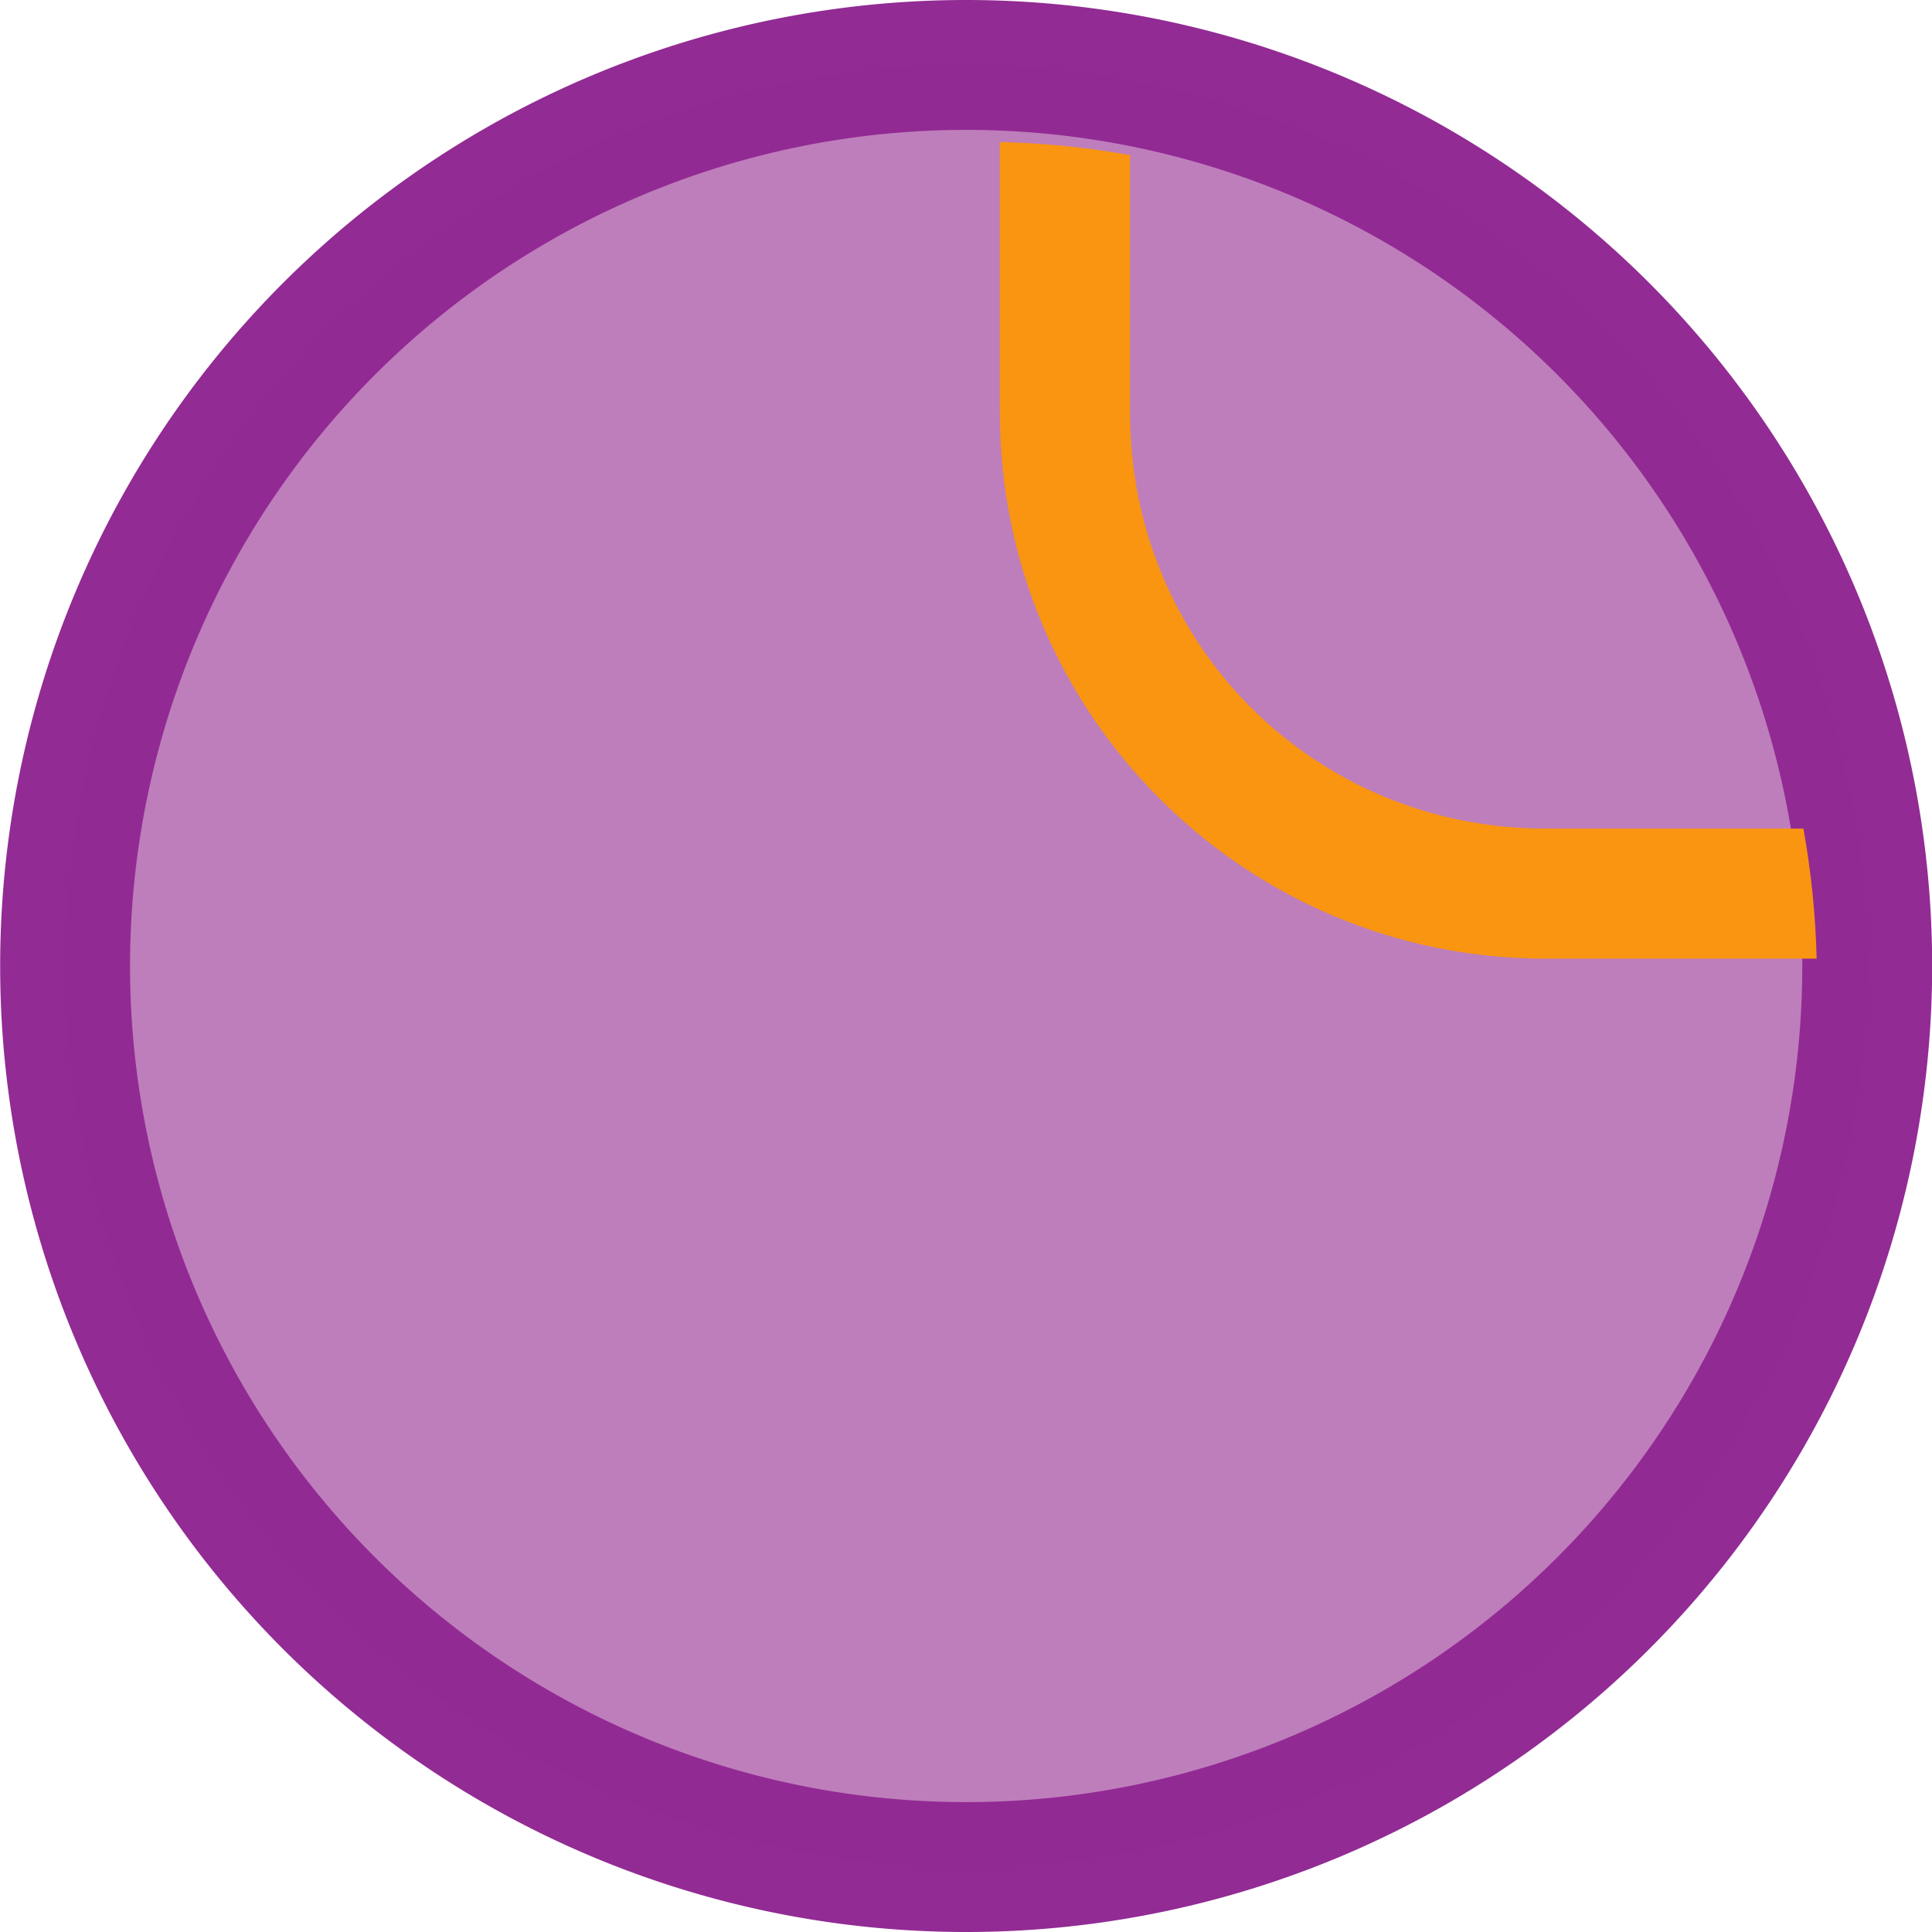
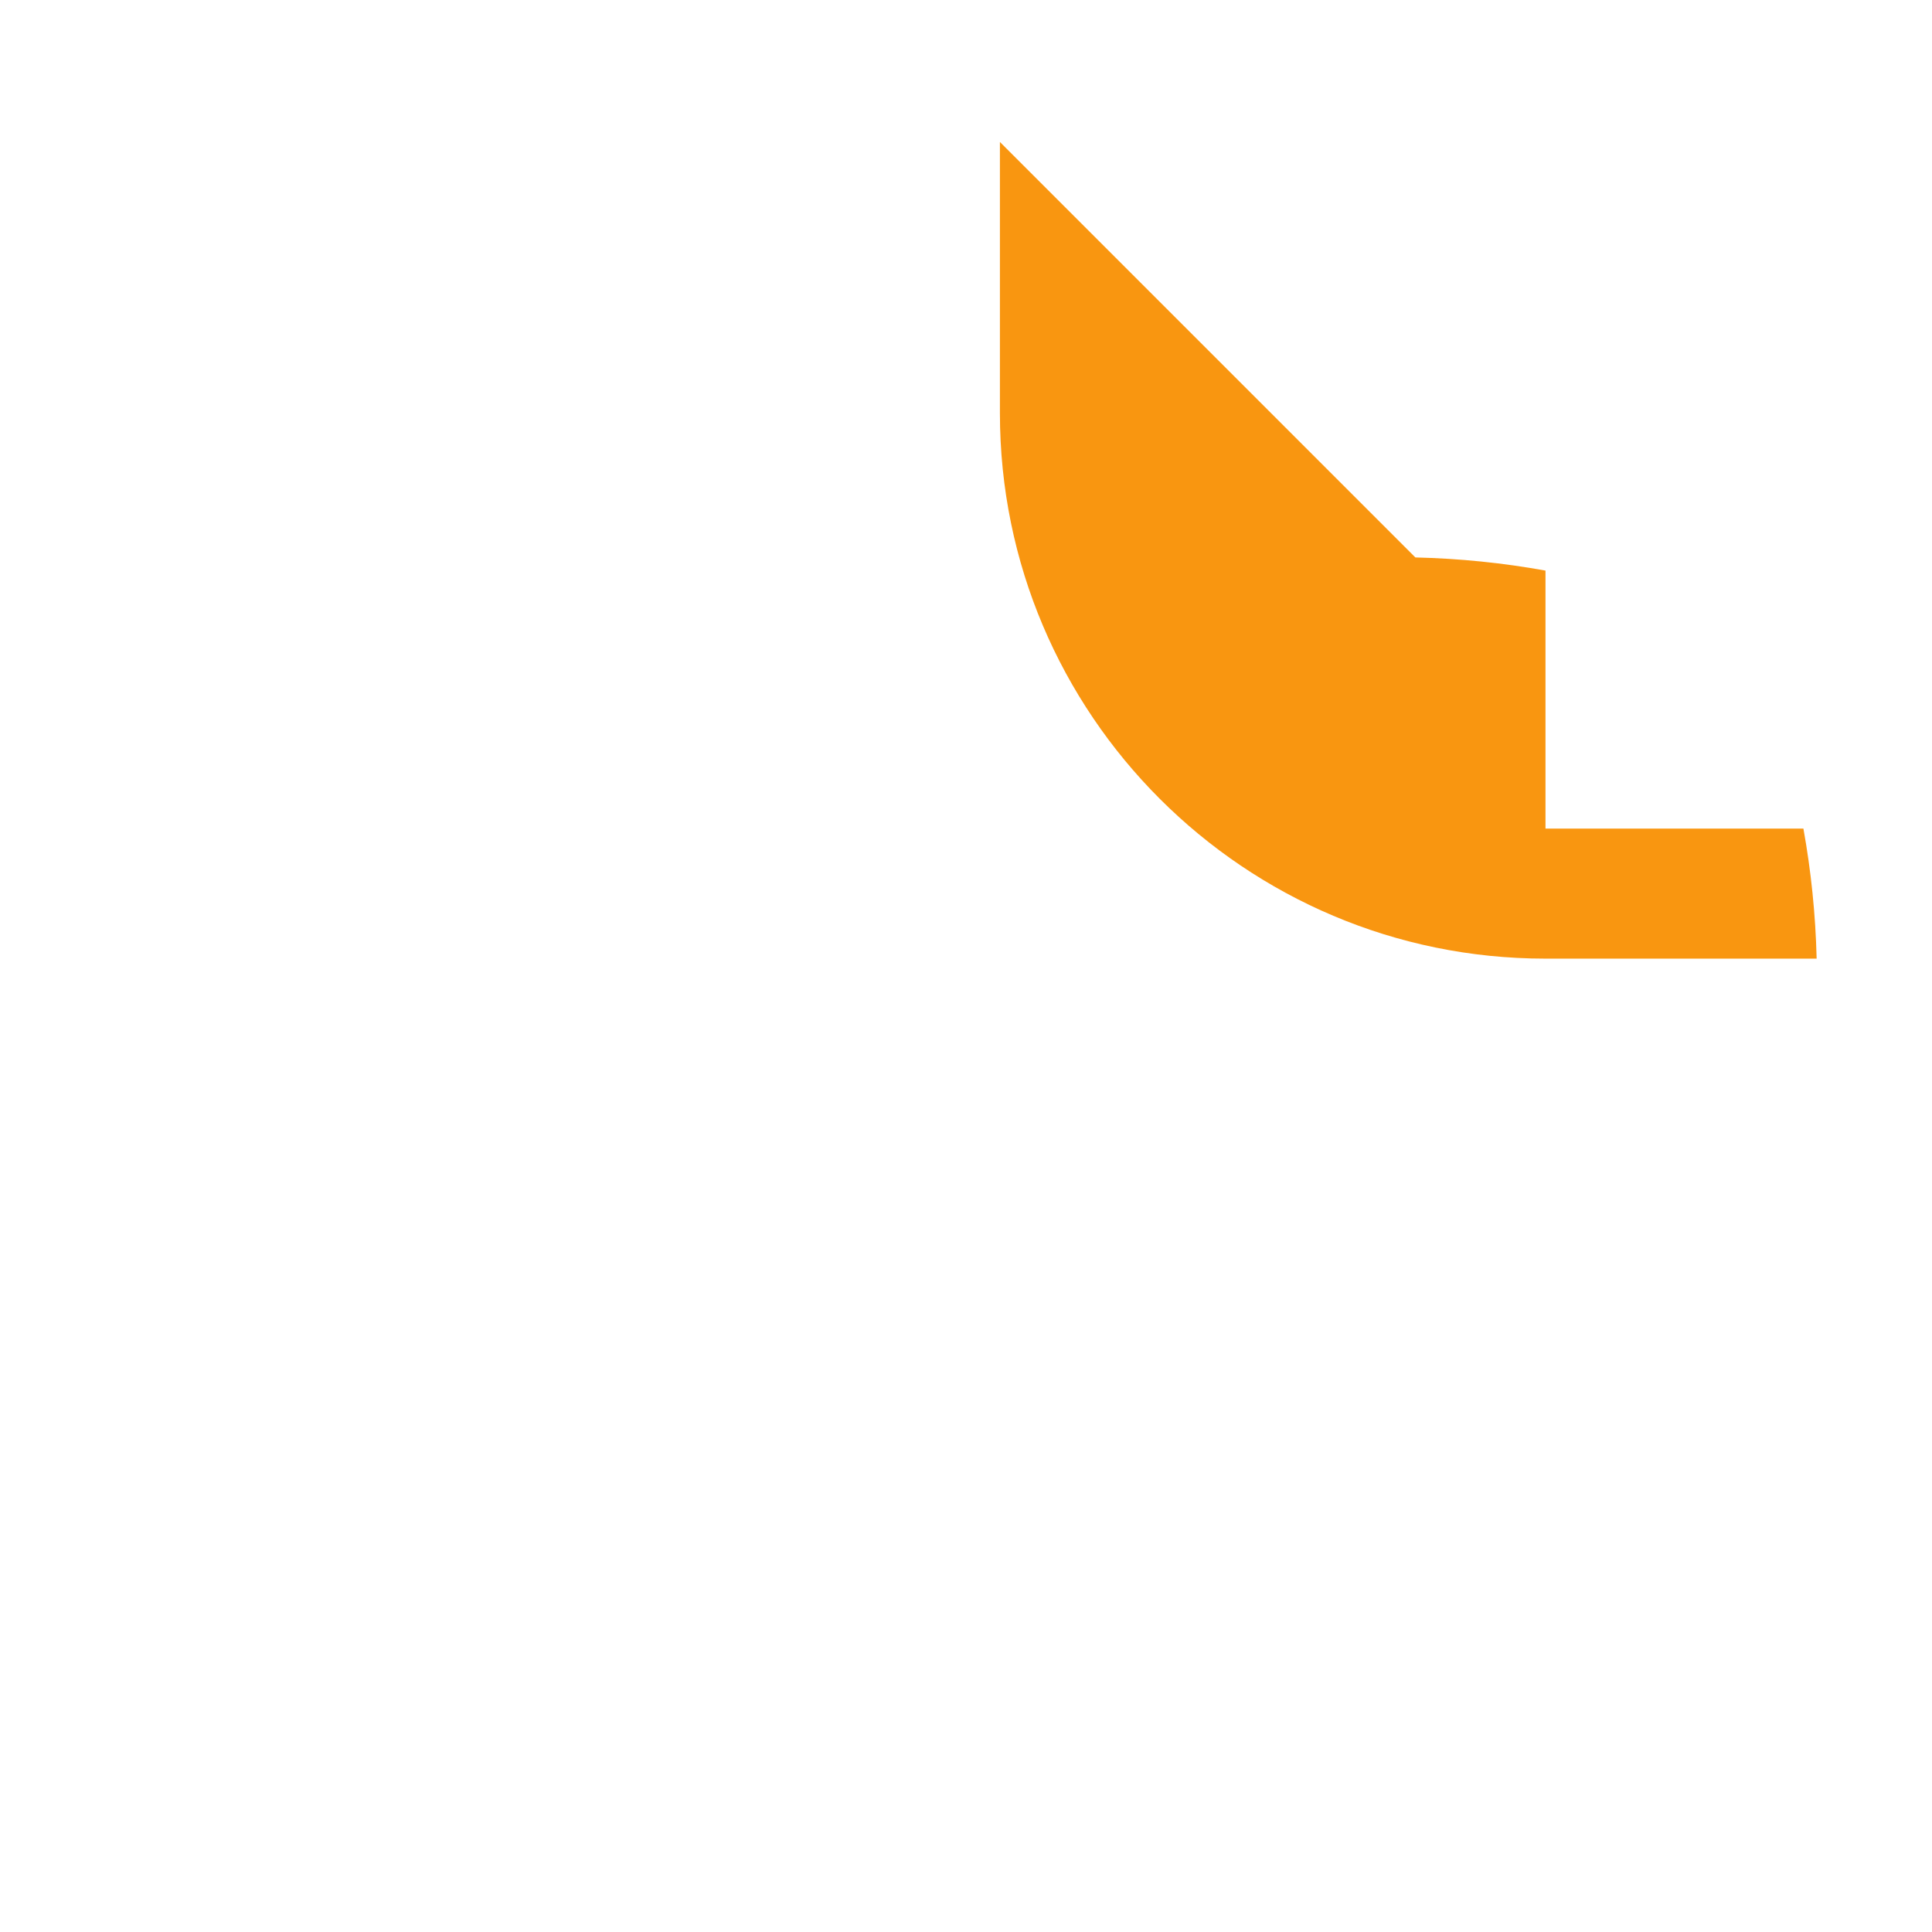
<svg xmlns="http://www.w3.org/2000/svg" xmlns:ns1="http://sodipodi.sourceforge.net/DTD/sodipodi-0.dtd" xmlns:ns2="http://www.inkscape.org/namespaces/inkscape" ns1:docname="tileC.svg" ns2:version="1.0 (4035a4fb49, 2020-05-01)" id="svg8" version="1.1" viewBox="0 0 12.464 12.464" height="12.464mm" width="12.464mm">
  <defs id="defs2" />
  <ns1:namedview fit-margin-bottom="0" fit-margin-right="0" fit-margin-left="0" fit-margin-top="0" ns2:window-maximized="1" ns2:window-y="-8" ns2:window-x="-8" ns2:window-height="1017" ns2:window-width="1920" showgrid="false" ns2:document-rotation="0" ns2:current-layer="layer1" ns2:document-units="mm" ns2:cy="22.993501" ns2:cx="32.440247" ns2:zoom="5.6" ns2:pageshadow="2" ns2:pageopacity="0.0" borderopacity="1.0" bordercolor="#666666" pagecolor="#ffffff" id="base" />
  <g transform="translate(-48.974,-46.934)" id="layer1" ns2:groupmode="layer" ns2:label="Layer 1">
    <g id="g1144">
-       <path style="opacity:0.996;fill:#be7ebb;stroke:#922b94;stroke-width:0.838;stroke-linecap:square;stroke-linejoin:miter;stroke-miterlimit:4;stroke-dasharray:none;stroke-dashoffset:0" d="m 55.207,47.353 a 5.813,5.813 0 0 0 -5.813,5.813 5.813,5.813 0 0 0 5.813,5.813 5.813,5.813 0 0 0 5.813,-5.813 5.813,5.813 0 0 0 -5.813,-5.813 z" id="path1128" />
-       <path style="color:#000000;font-style:normal;font-variant:normal;font-weight:normal;font-stretch:normal;font-size:medium;line-height:normal;font-family:sans-serif;font-variant-ligatures:normal;font-variant-position:normal;font-variant-caps:normal;font-variant-numeric:normal;font-variant-alternates:normal;font-variant-east-asian:normal;font-feature-settings:normal;font-variation-settings:normal;text-indent:0;text-align:start;text-decoration:none;text-decoration-line:none;text-decoration-style:solid;text-decoration-color:#000000;letter-spacing:normal;word-spacing:normal;text-transform:none;writing-mode:lr-tb;direction:ltr;text-orientation:mixed;dominant-baseline:auto;baseline-shift:baseline;text-anchor:start;white-space:normal;shape-padding:0;shape-margin:0;inline-size:0;clip-rule:nonzero;display:inline;overflow:visible;visibility:visible;opacity:0.996;isolation:auto;mix-blend-mode:normal;color-interpolation:sRGB;color-interpolation-filters:linearRGB;solid-color:#000000;solid-opacity:1;vector-effect:none;fill:#f9960f;fill-opacity:1;fill-rule:nonzero;stroke:none;stroke-width:3.167;stroke-linecap:square;stroke-linejoin:miter;stroke-miterlimit:4;stroke-dasharray:none;stroke-dashoffset:0;stroke-opacity:1;color-rendering:auto;image-rendering:auto;shape-rendering:auto;text-rendering:auto;enable-background:accumulate;stop-color:#000000;stop-opacity:1" d="m 209.15,180.566 v 6.602 c 0,7.33 5.952,13.279 13.281,13.279 h 6.602 c -0.026,-1.078 -0.136,-2.136 -0.322,-3.166 h -6.279 c -5.63,0 -10.113,-4.483 -10.113,-10.113 v -6.281 c -1.031,-0.186 -2.089,-0.295 -3.168,-0.32 z" transform="scale(0.265)" id="path1120" />
+       <path style="color:#000000;font-style:normal;font-variant:normal;font-weight:normal;font-stretch:normal;font-size:medium;line-height:normal;font-family:sans-serif;font-variant-ligatures:normal;font-variant-position:normal;font-variant-caps:normal;font-variant-numeric:normal;font-variant-alternates:normal;font-variant-east-asian:normal;font-feature-settings:normal;font-variation-settings:normal;text-indent:0;text-align:start;text-decoration:none;text-decoration-line:none;text-decoration-style:solid;text-decoration-color:#000000;letter-spacing:normal;word-spacing:normal;text-transform:none;writing-mode:lr-tb;direction:ltr;text-orientation:mixed;dominant-baseline:auto;baseline-shift:baseline;text-anchor:start;white-space:normal;shape-padding:0;shape-margin:0;inline-size:0;clip-rule:nonzero;display:inline;overflow:visible;visibility:visible;opacity:0.996;isolation:auto;mix-blend-mode:normal;color-interpolation:sRGB;color-interpolation-filters:linearRGB;solid-color:#000000;solid-opacity:1;vector-effect:none;fill:#f9960f;fill-opacity:1;fill-rule:nonzero;stroke:none;stroke-width:3.167;stroke-linecap:square;stroke-linejoin:miter;stroke-miterlimit:4;stroke-dasharray:none;stroke-dashoffset:0;stroke-opacity:1;color-rendering:auto;image-rendering:auto;shape-rendering:auto;text-rendering:auto;enable-background:accumulate;stop-color:#000000;stop-opacity:1" d="m 209.15,180.566 v 6.602 c 0,7.33 5.952,13.279 13.281,13.279 h 6.602 c -0.026,-1.078 -0.136,-2.136 -0.322,-3.166 h -6.279 v -6.281 c -1.031,-0.186 -2.089,-0.295 -3.168,-0.32 z" transform="scale(0.265)" id="path1120" />
    </g>
  </g>
</svg>